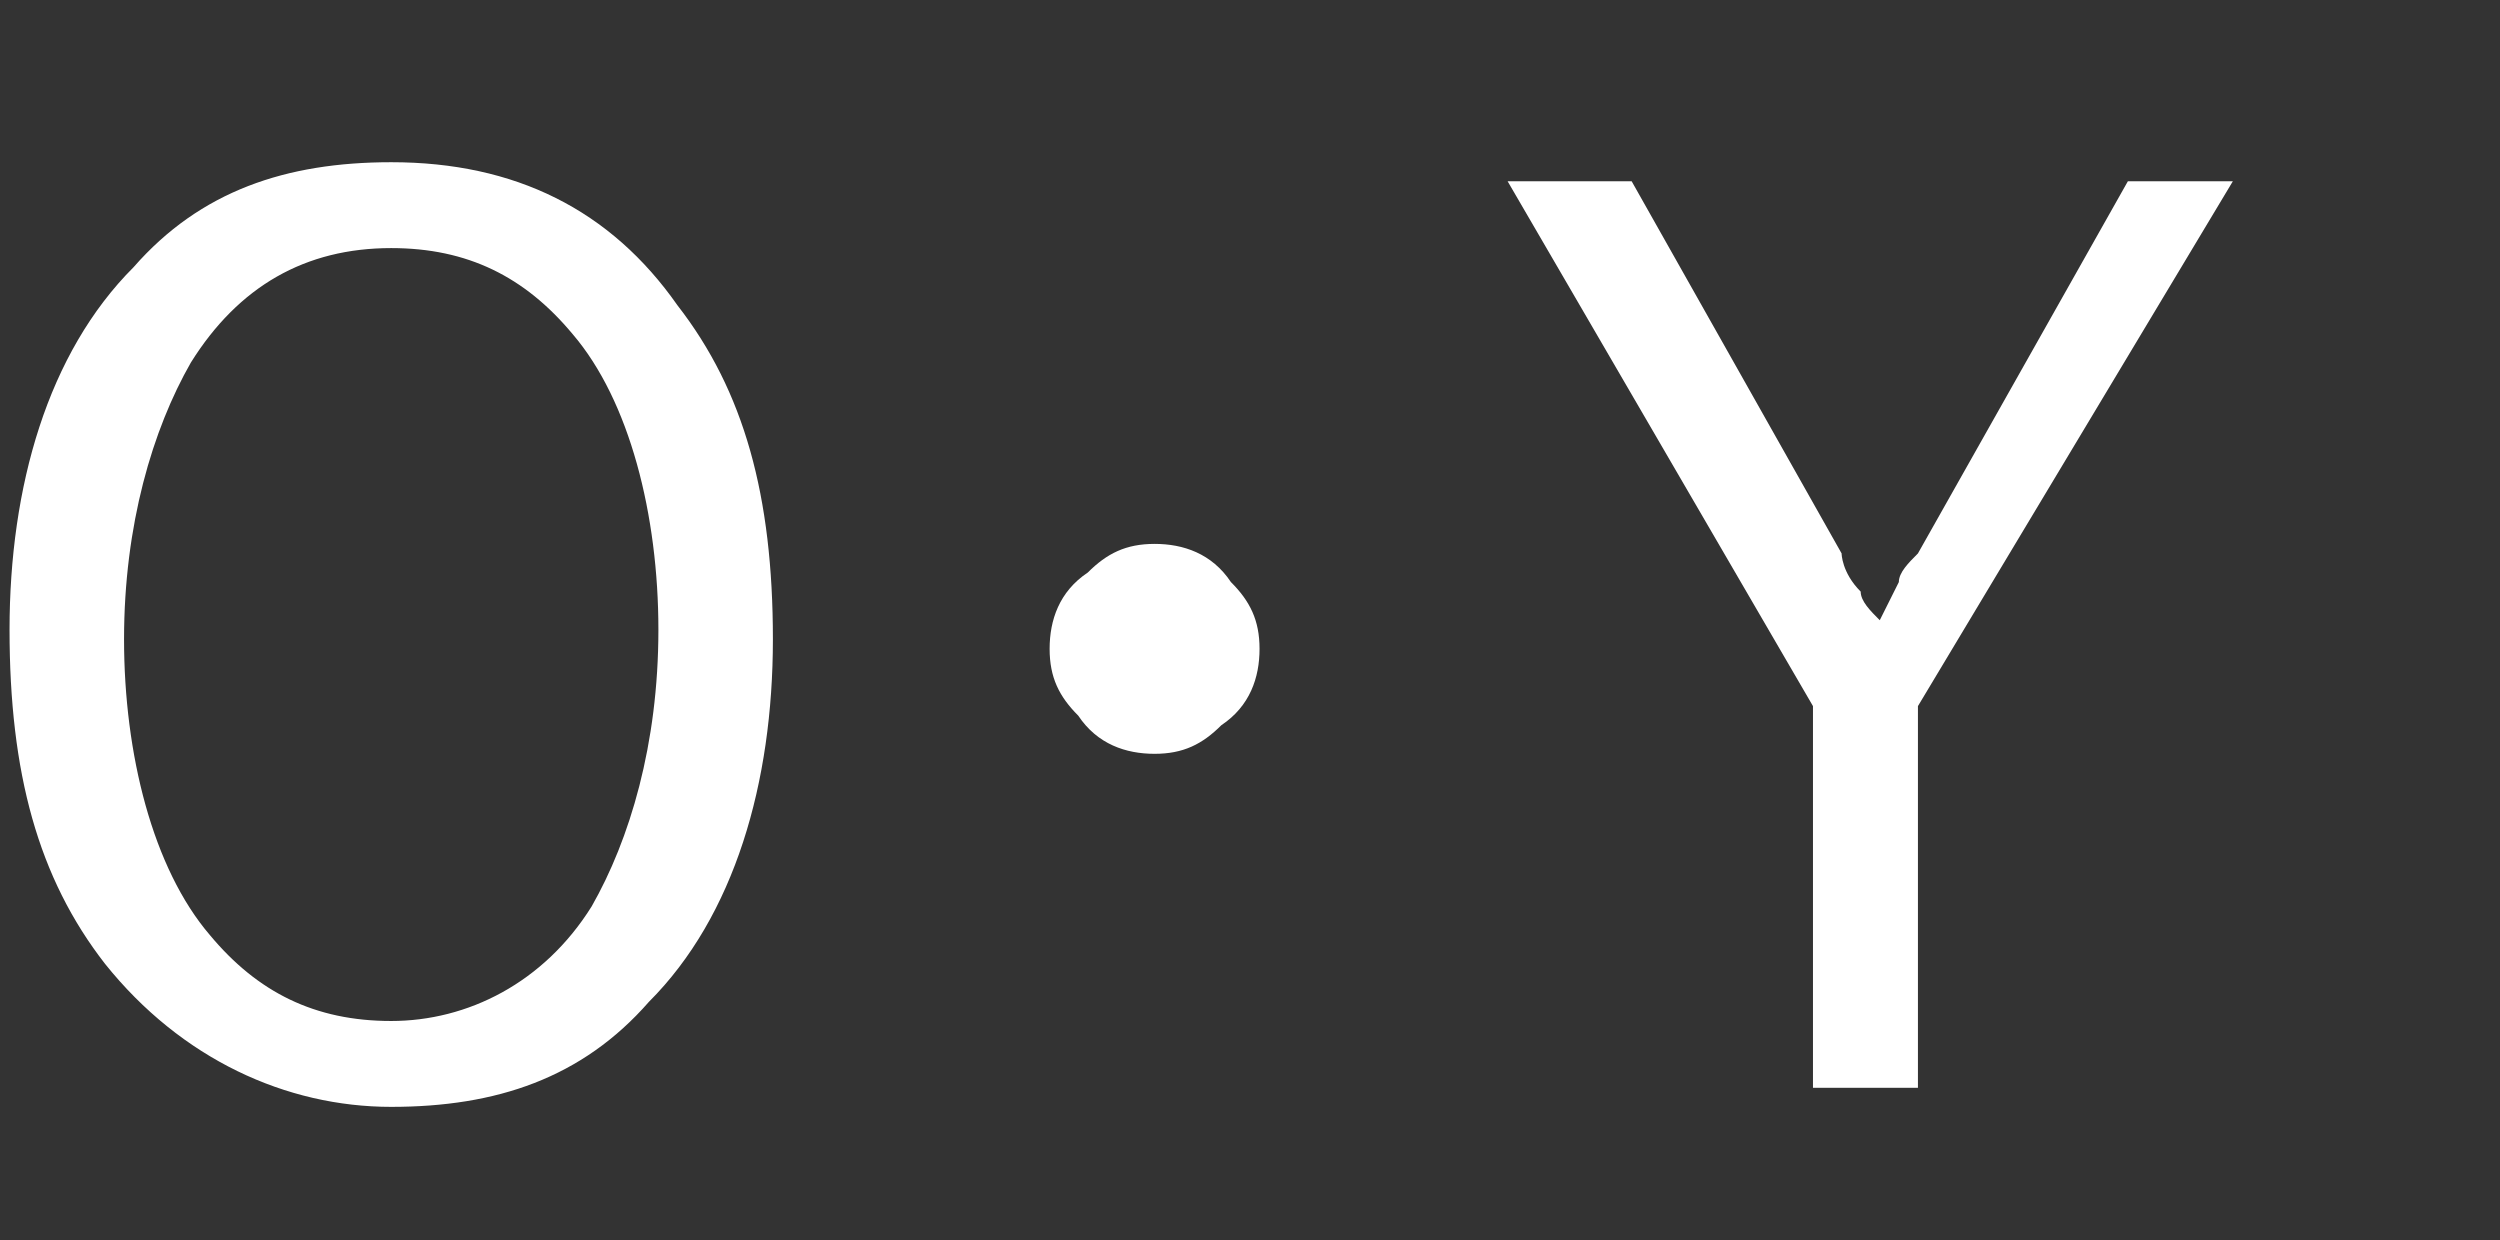
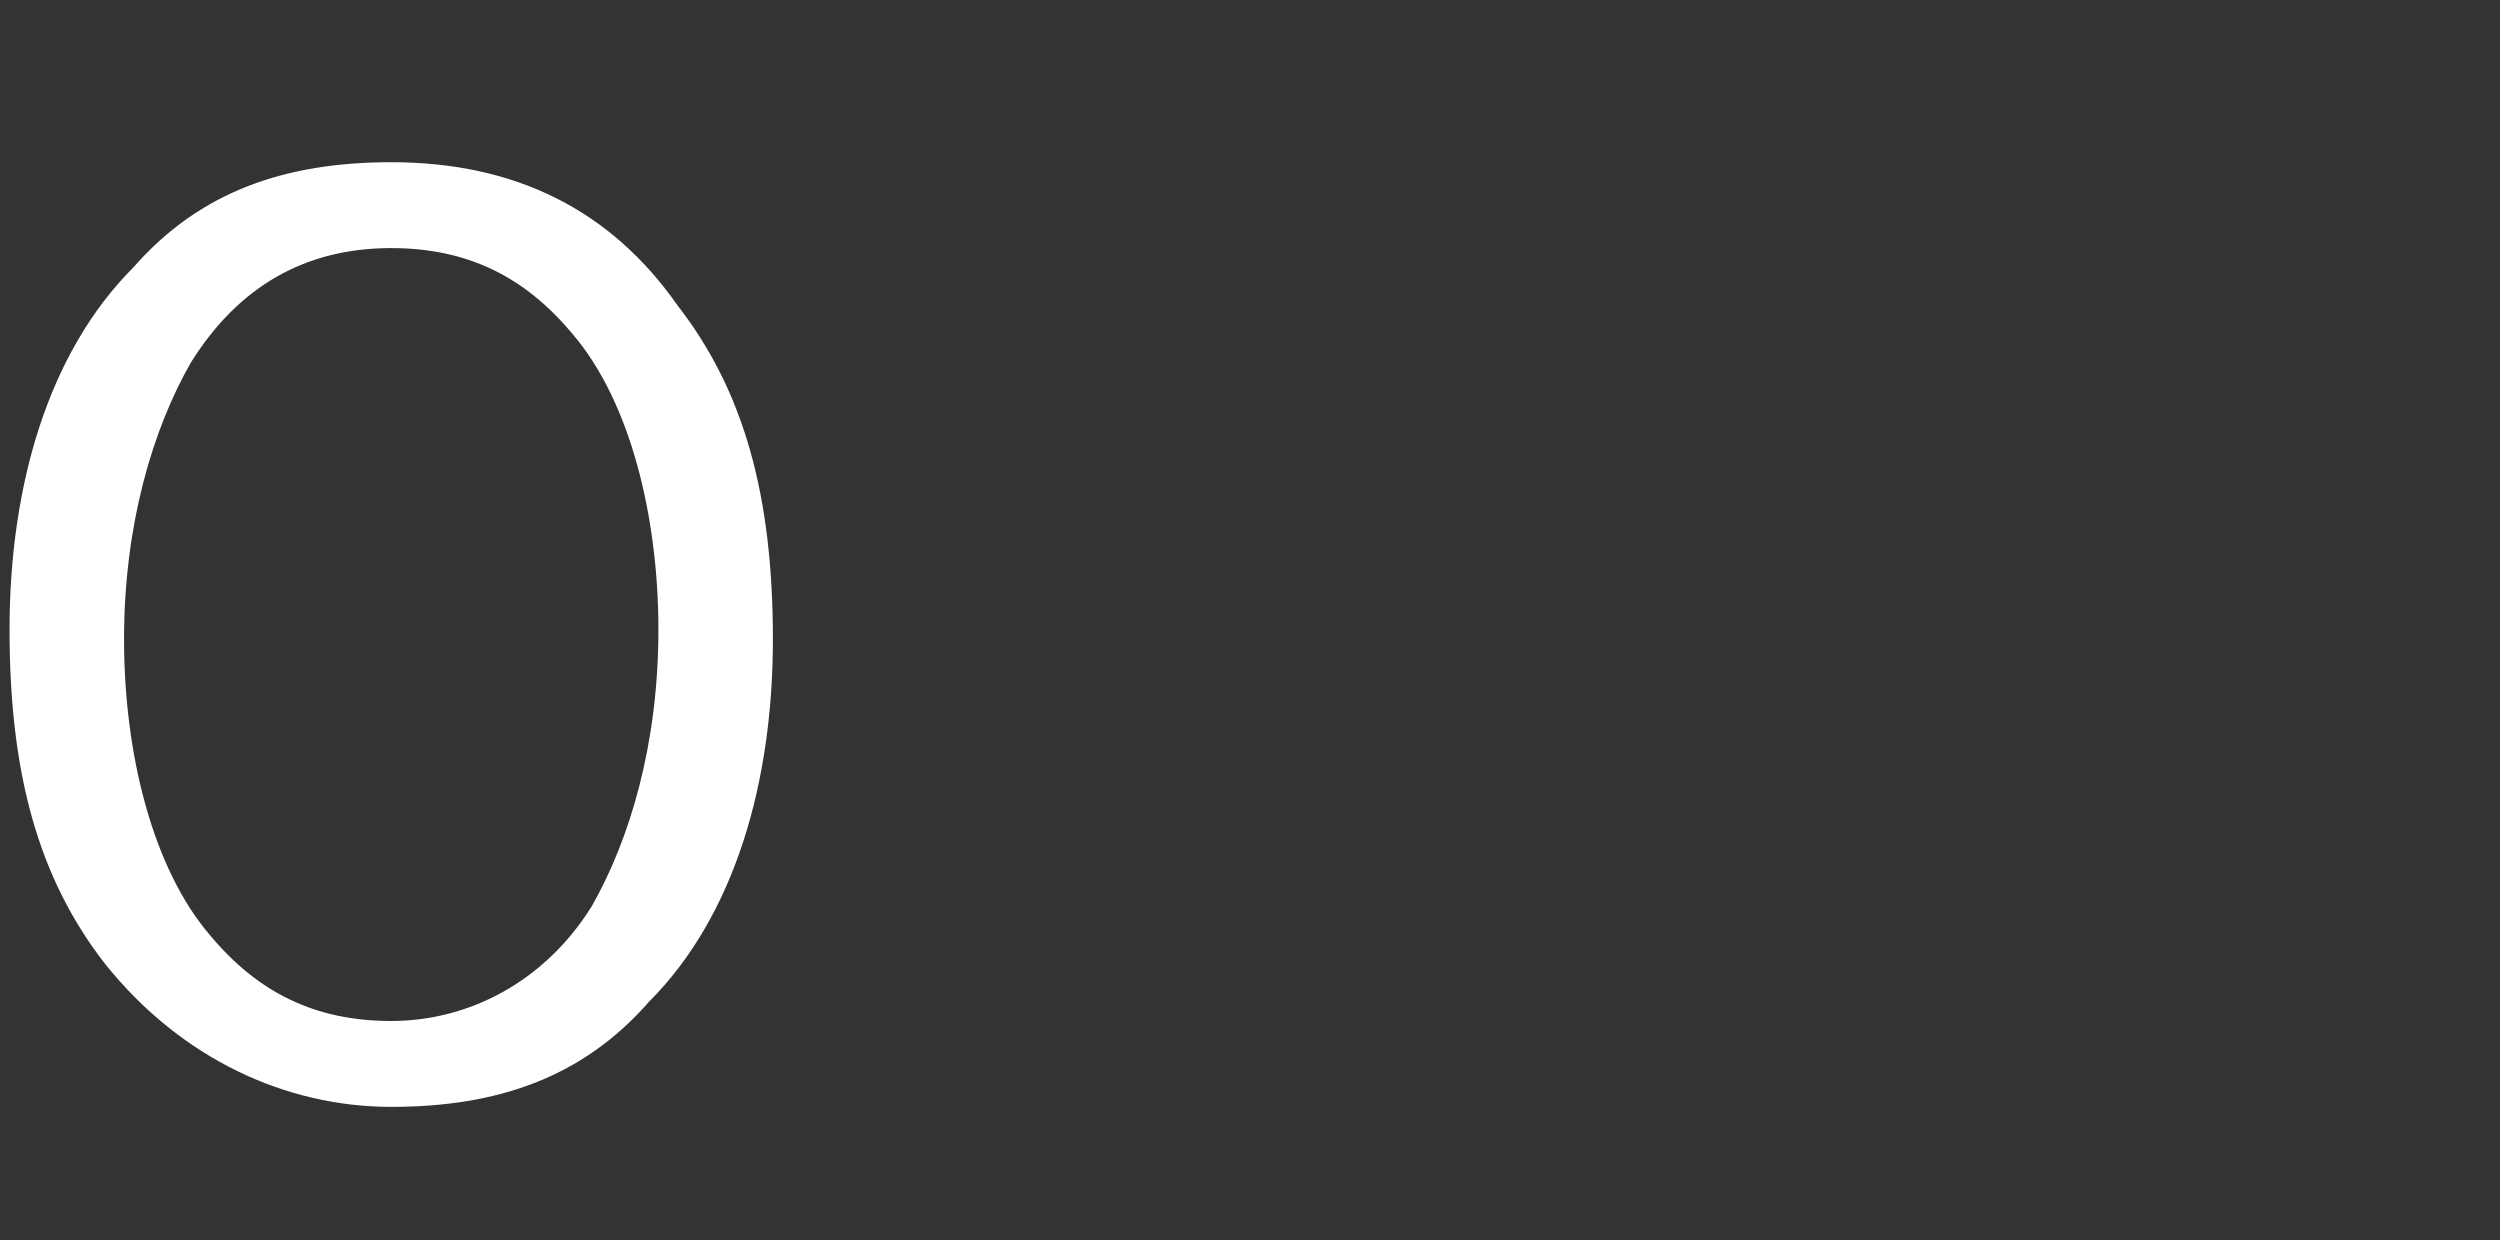
<svg xmlns="http://www.w3.org/2000/svg" id="_レイヤー_2" data-name="レイヤー_2" version="1.1" viewBox="0 0 26.2 13">
  <rect x="0" y="0" width="26.2" height="13" fill="#333333" stroke="none" />
  <defs>
    <style>
      .st0 {
        fill: #fff;
      }
    </style>
  </defs>
  <path class="st0" d="M4.1,1.7c1.3,0,2.3.5,3,1.5.7.9,1,2,1,3.5s-.4,2.9-1.3,3.8c-.7.8-1.6,1.1-2.7,1.1s-2.2-.5-3-1.5c-.7-.9-1-2-1-3.5s.4-2.9,1.3-3.8c.7-.8,1.6-1.1,2.7-1.1ZM4.1,2.6c-.9,0-1.6.4-2.1,1.2-.4.7-.7,1.7-.7,2.9s.3,2.4.9,3.1c.5.6,1.1.9,1.9.9s1.6-.4,2.1-1.2c.4-.7.7-1.7.7-2.9s-.3-2.4-.9-3.1c-.5-.6-1.1-.9-1.9-.9Z" />
-   <path class="st0" d="M12.1,5.7c.3,0,.6.1.8.4.2.2.3.4.3.7s-.1.6-.4.8c-.2.2-.4.3-.7.3s-.6-.1-.8-.4c-.2-.2-.3-.4-.3-.7s.1-.6.4-.8c.2-.2.4-.3.7-.3Z" />
-   <path class="st0" d="M23.4,1.9l-3.3,5.5v4h-1.1v-4l-3.2-5.5h1.3l2.2,3.9s0,.2.2.4c0,.1.1.2.2.3,0,0,.1-.2.2-.4,0-.1.1-.2.2-.3l2.2-3.9h1.2Z" />
</svg>